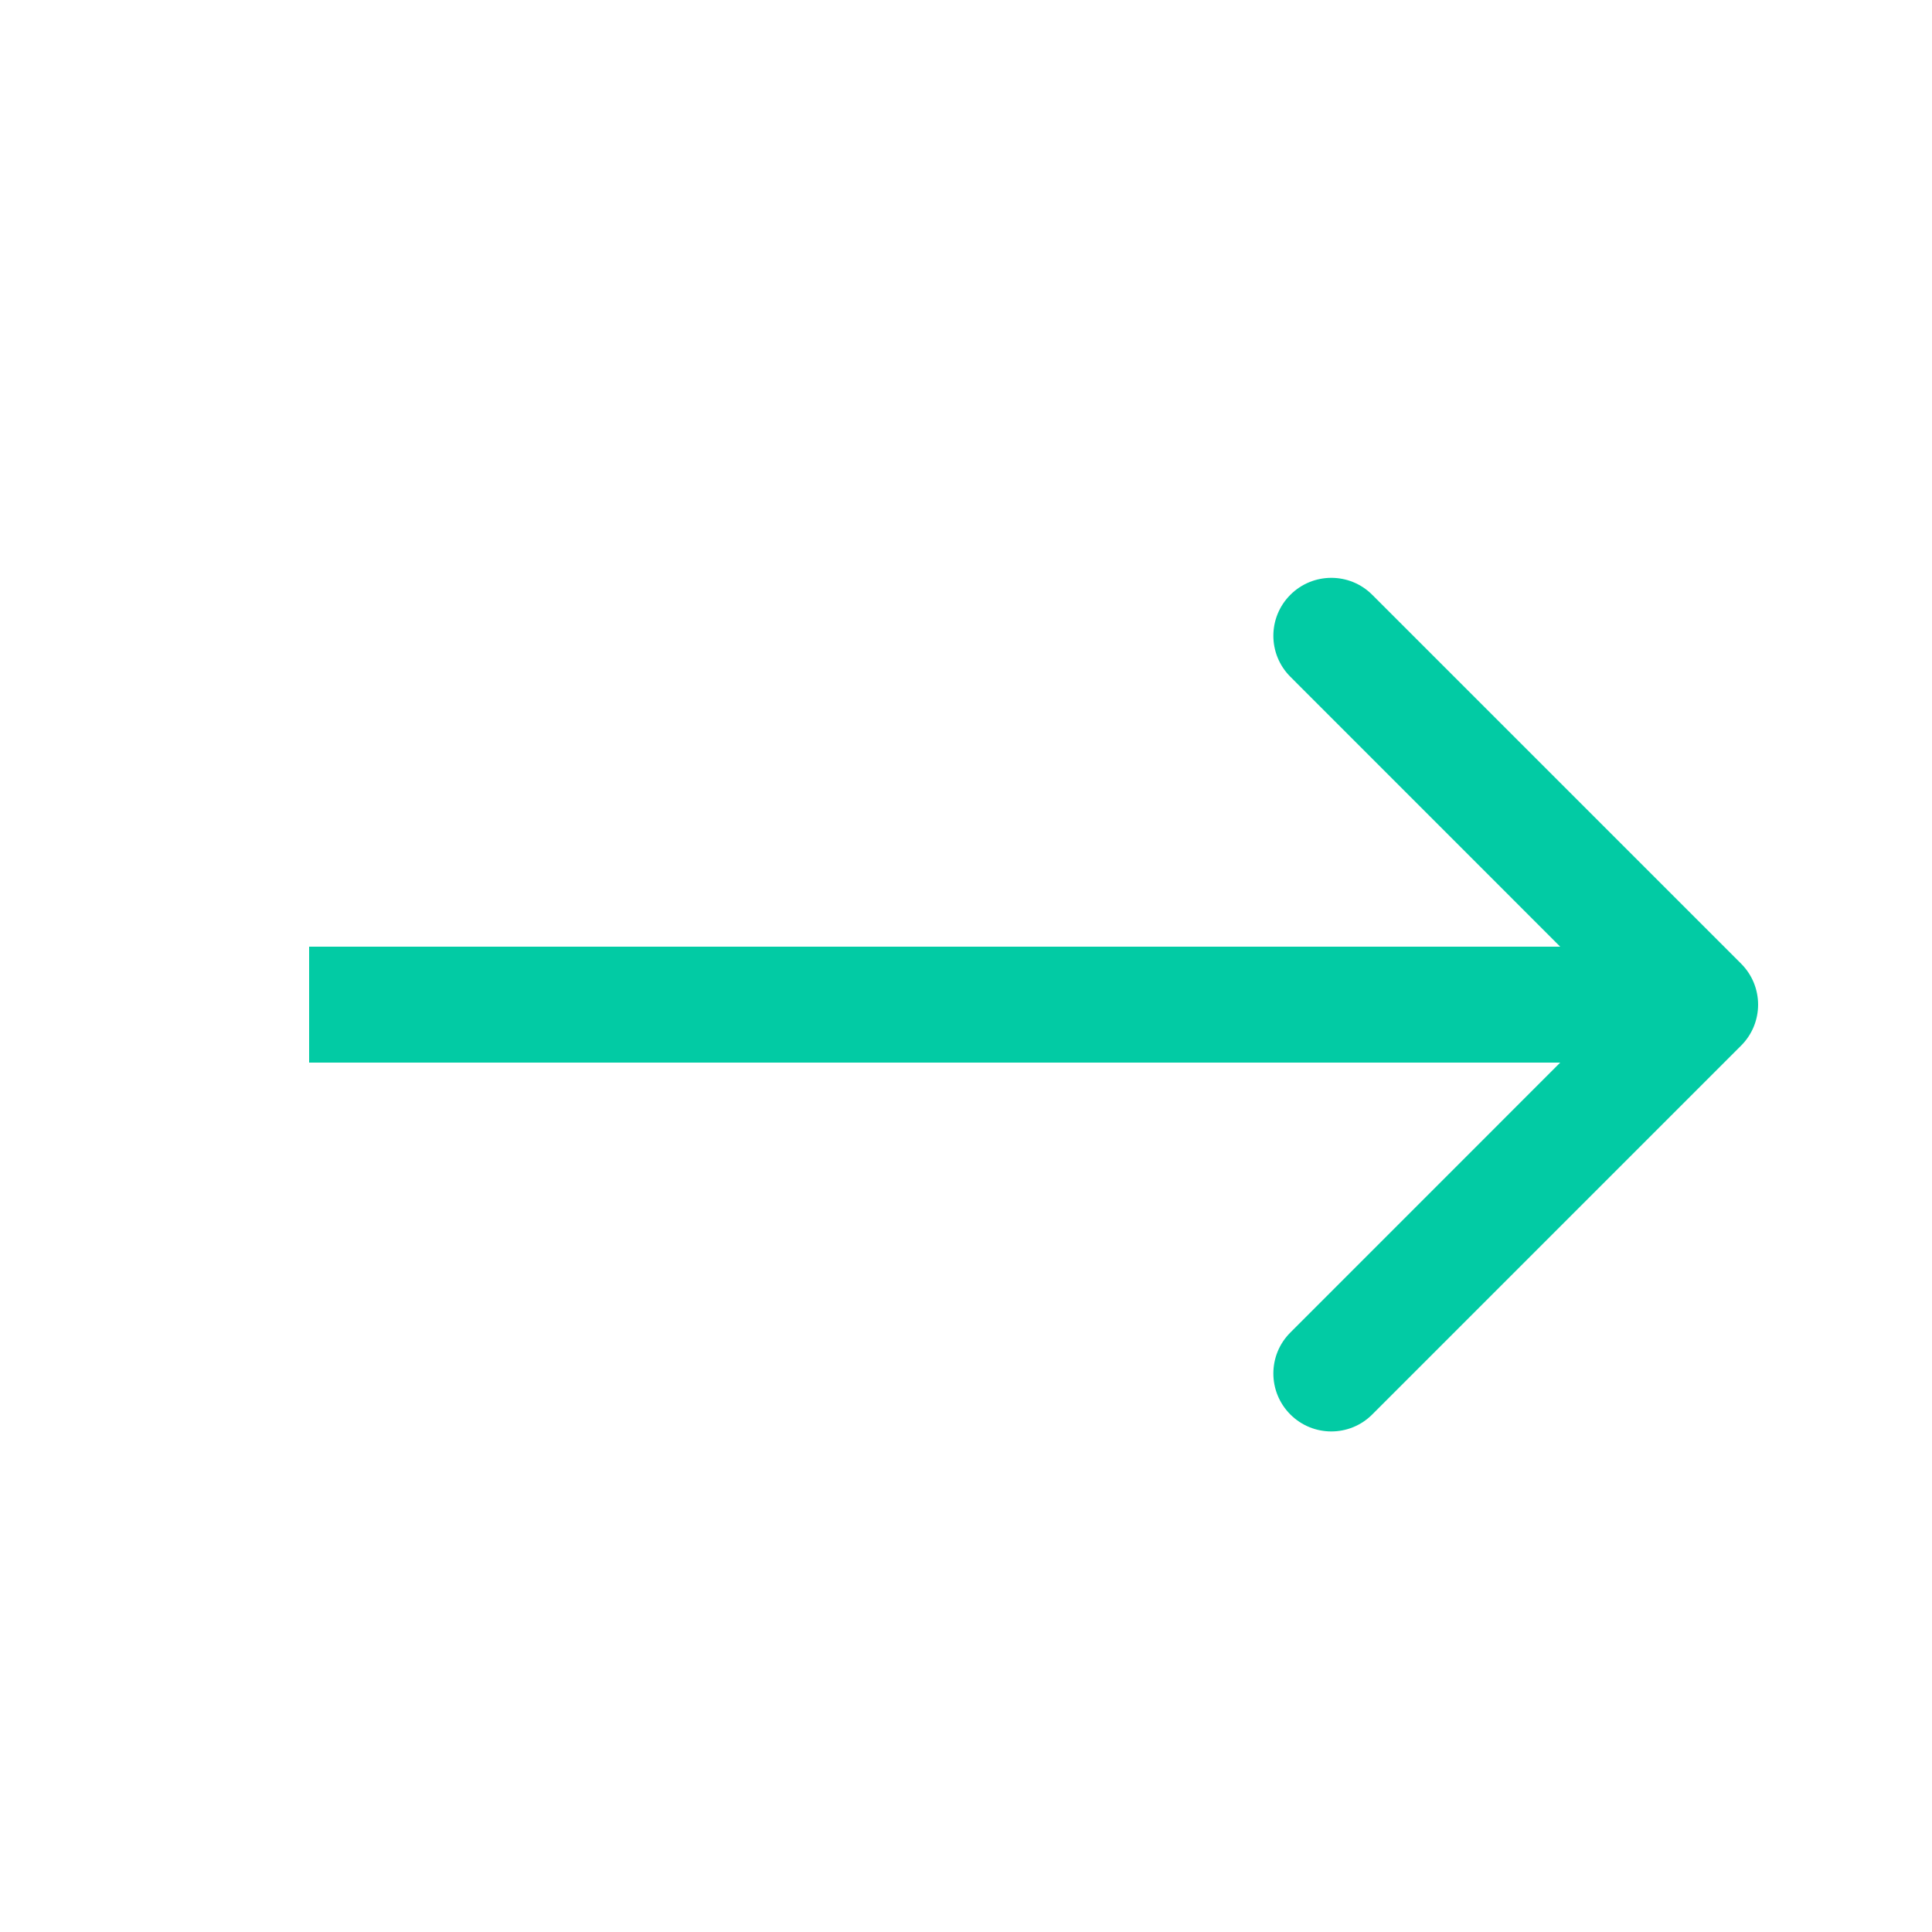
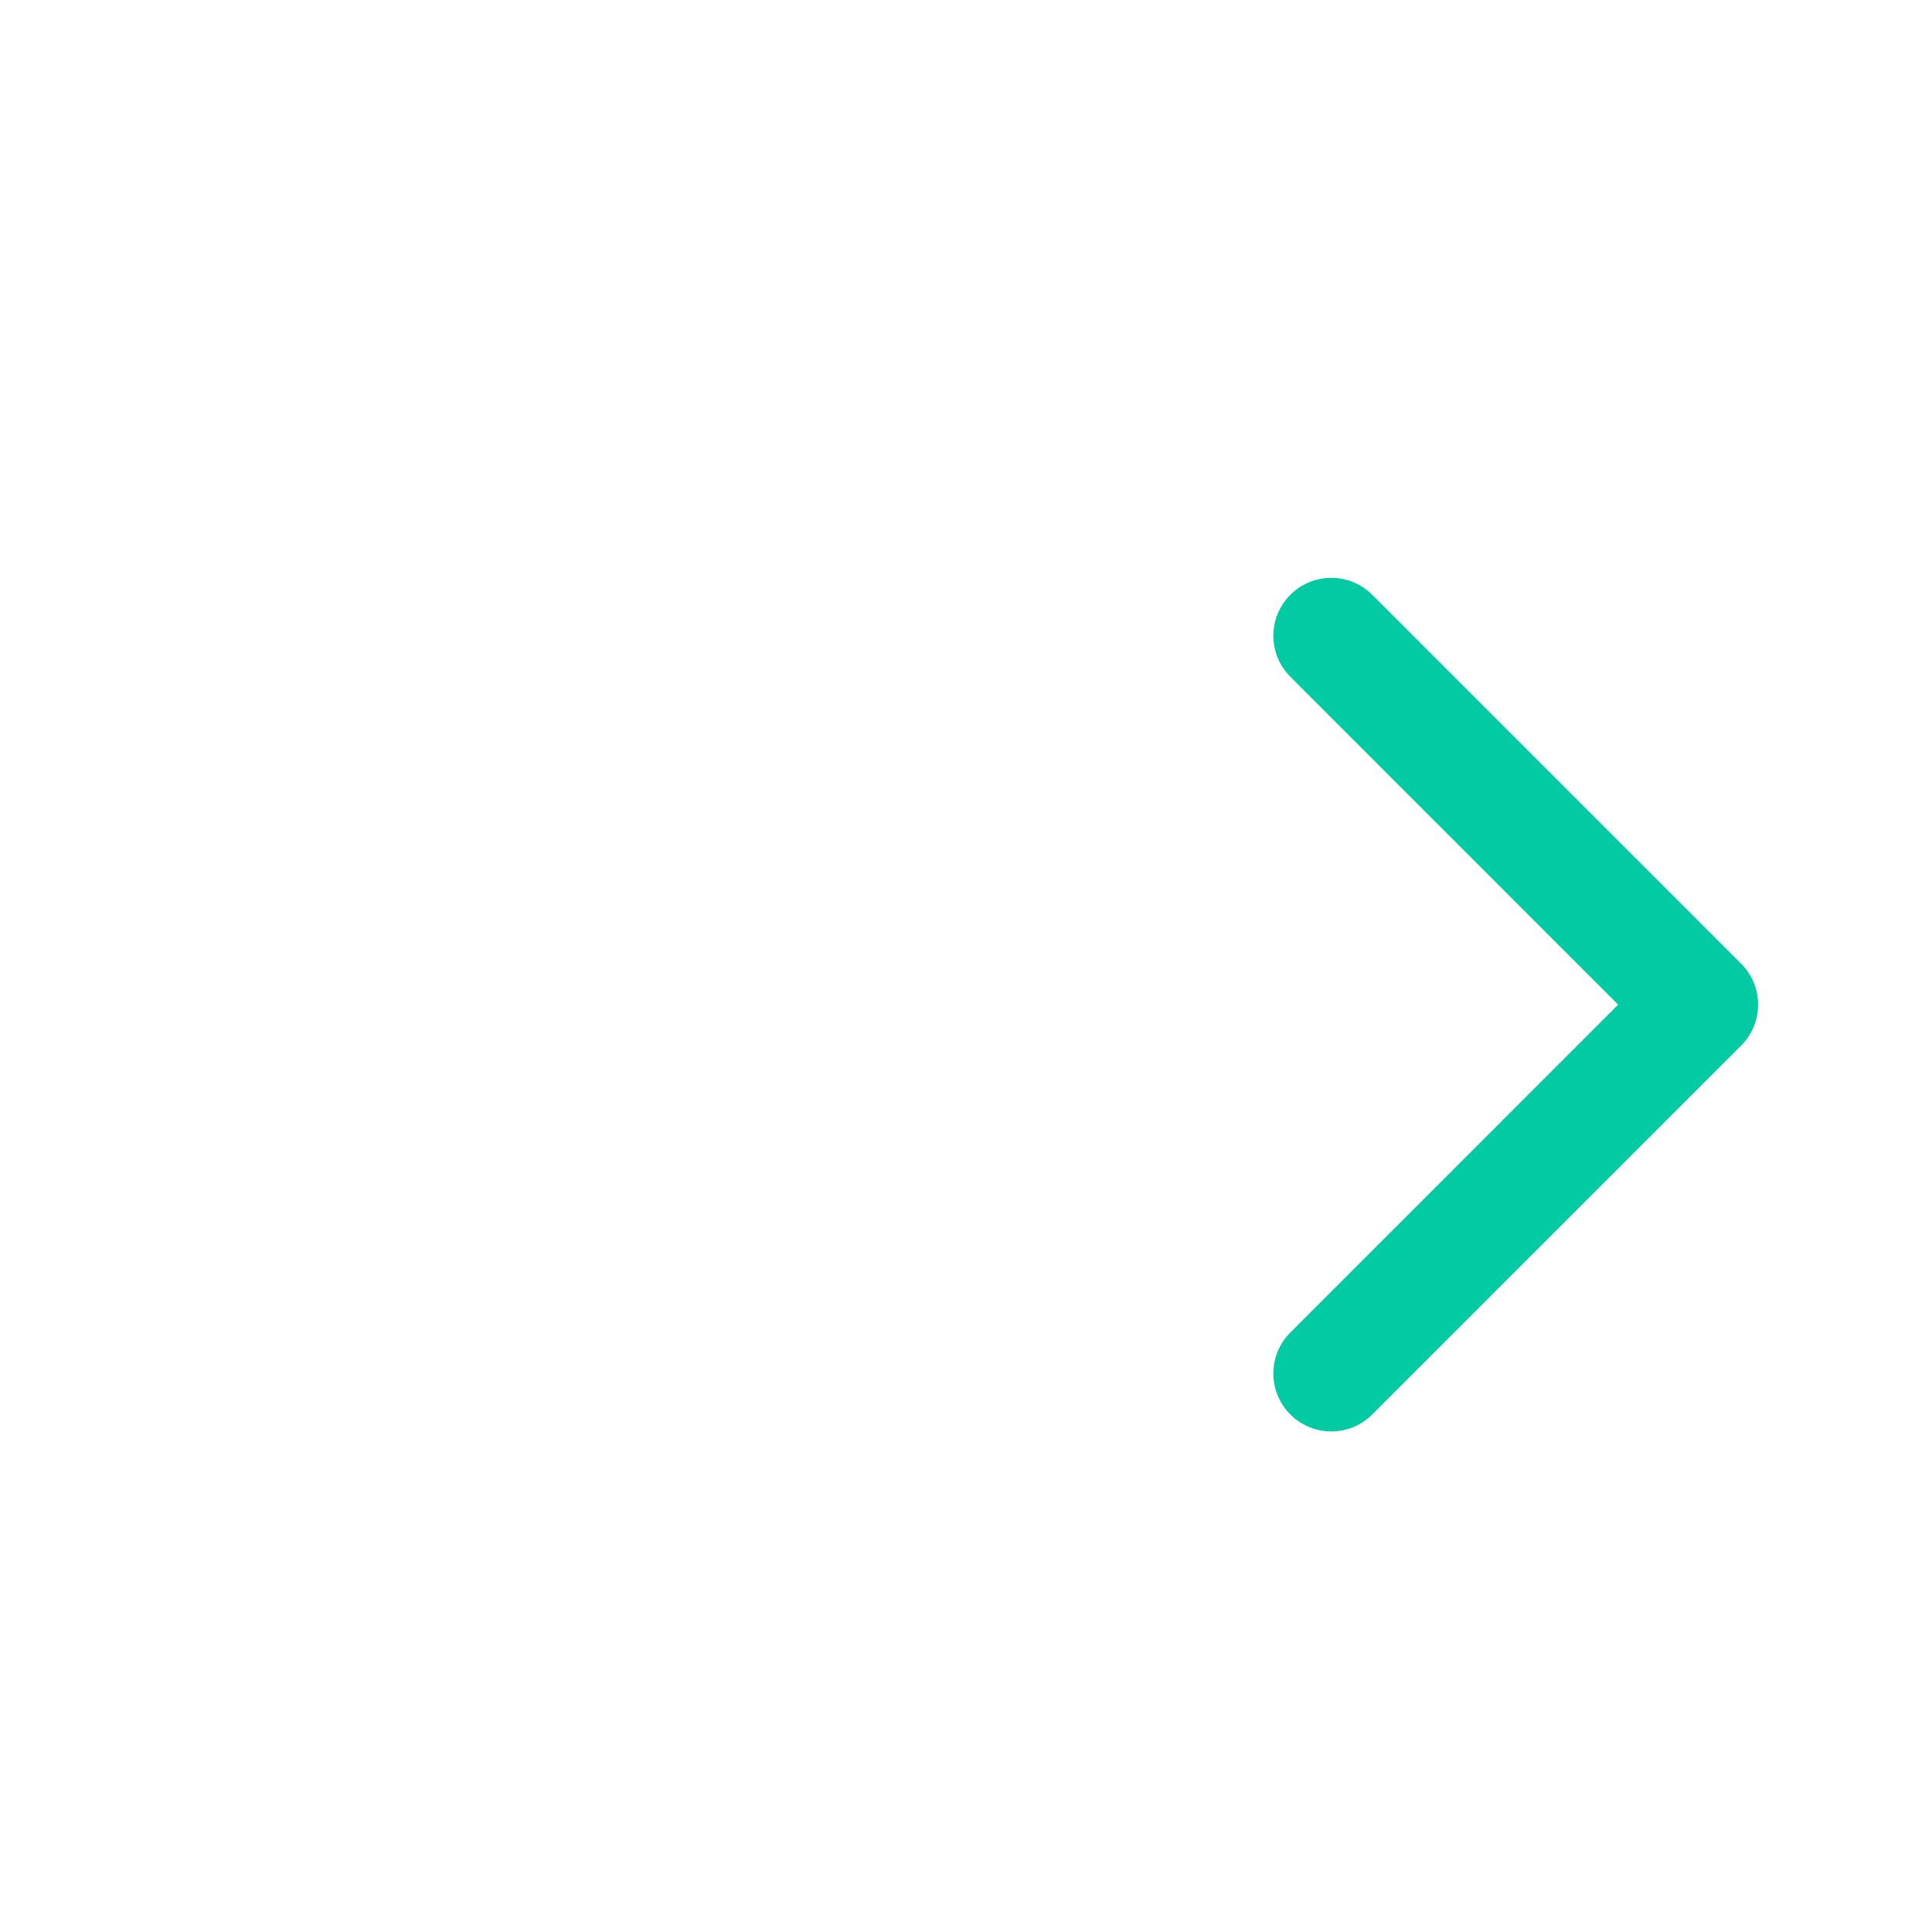
<svg xmlns="http://www.w3.org/2000/svg" width="25" height="25" viewBox="0 0 25 25" fill="none">
-   <path d="M22.53 13.53C22.823 13.237 22.823 12.763 22.53 12.47L17.757 7.697C17.465 7.404 16.99 7.404 16.697 7.697C16.404 7.99 16.404 8.464 16.697 8.757L20.939 13L16.697 17.243C16.404 17.535 16.404 18.01 16.697 18.303C16.99 18.596 17.465 18.596 17.757 18.303L22.53 13.53ZM4 13.75H22V12.25H4V13.75Z" fill="#02CBA4" />
+   <path d="M22.53 13.53C22.823 13.237 22.823 12.763 22.53 12.47L17.757 7.697C17.465 7.404 16.99 7.404 16.697 7.697C16.404 7.99 16.404 8.464 16.697 8.757L20.939 13L16.697 17.243C16.404 17.535 16.404 18.01 16.697 18.303C16.99 18.596 17.465 18.596 17.757 18.303L22.53 13.53ZM4 13.75V12.25H4V13.75Z" fill="#02CBA4" />
</svg>